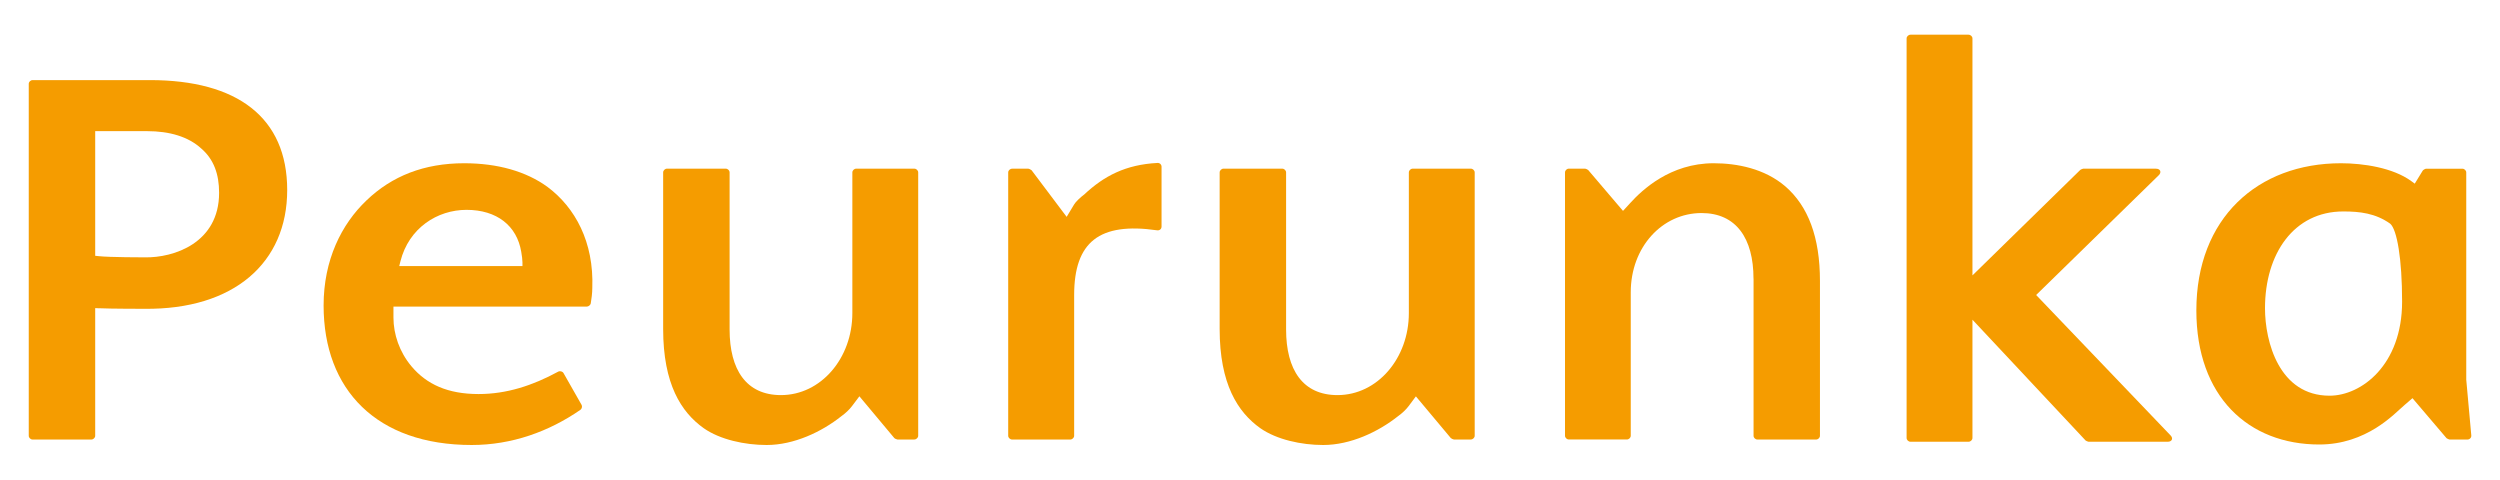
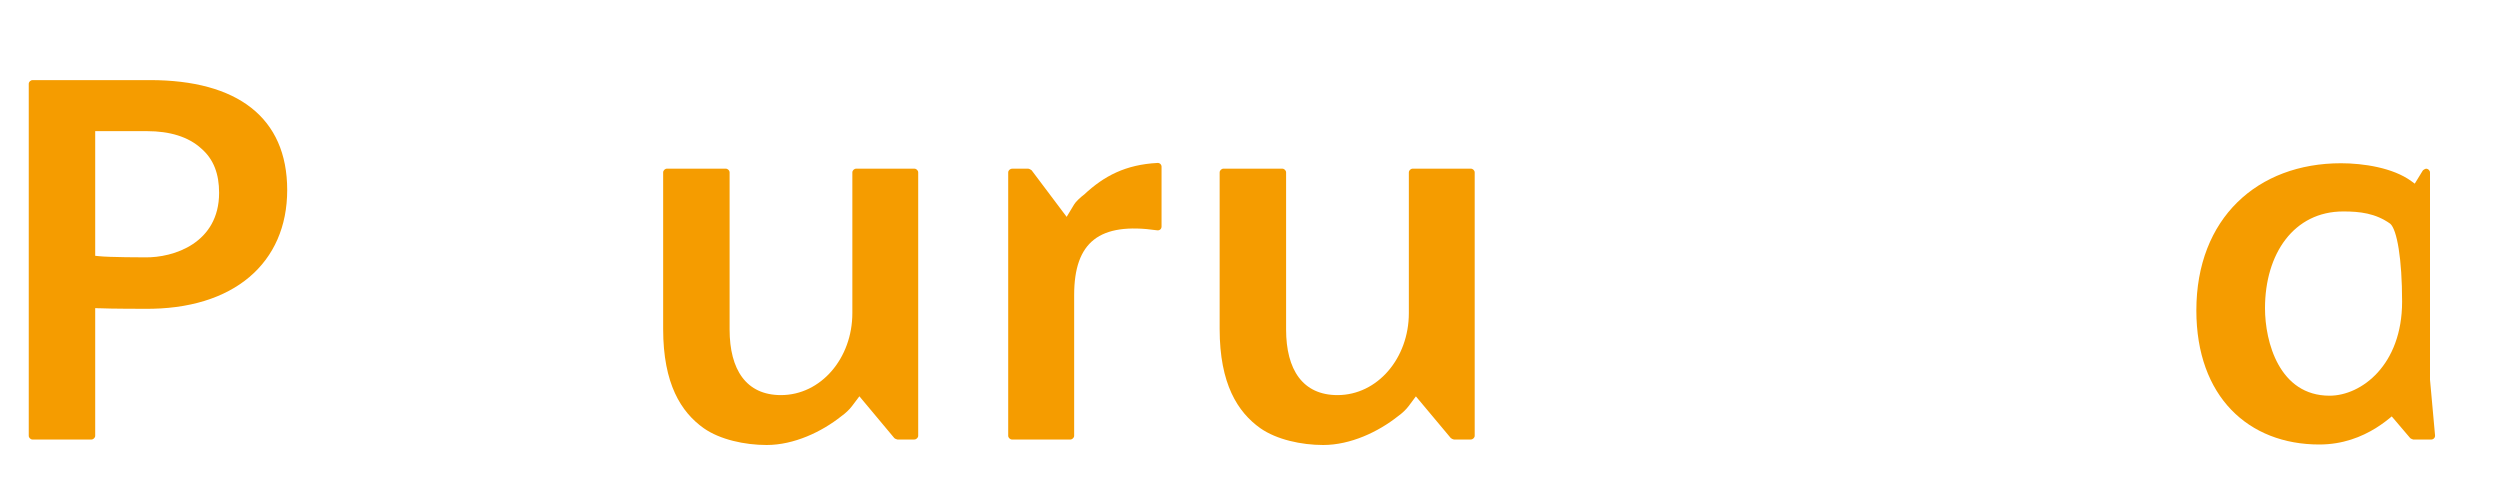
<svg xmlns="http://www.w3.org/2000/svg" id="Layer_1" viewBox="0 0 500 95.94">
  <defs>
    <style>.cls-1{fill:#f59c00;}</style>
  </defs>
  <path class="cls-1" d="m19.86,61.66l-.82-.04v25.54c0,.39-.37.75-.79.75H6.54c-.43,0-.79-.36-.79-.75V16.77c0-.4.36-.75.79-.75h23.46c17.43,0,27.44,7.46,27.44,21.99s-10.65,23.96-28.58,23.75c0,0-6.84,0-9-.11m9.56-35.43h-10.38v24.94l.7.07c2.07.24,9.22.24,9.22.24,5.78.11,14.86-2.86,14.86-12.91,0-3.75-1.07-6.7-3.57-8.86-2.59-2.37-6.35-3.47-10.83-3.47" />
-   <path class="cls-1" d="m78.69,61.33v2.18c0,3.34,1.2,6.9,3.61,9.76,3.03,3.6,7.26,5.54,13.41,5.54,5.62,0,10.82-1.7,15.93-4.48.37-.19.88-.05,1.07.3l3.61,6.35c.17.3.05.77-.23.98-6.3,4.36-13.73,7.04-21.75,7.04-19,0-29.62-11.03-29.62-27.9,0-9.11,3.57-16.25,8.58-21.02,5.09-4.88,11.52-7.43,19.55-7.43,6.62,0,12.38,1.61,16.67,4.75,5.5,4.11,9.28,11,8.94,20.18,0,1.03-.16,2.23-.31,3.11-.05.31-.45.63-.78.63h-38.68Zm14.62-19.36c-5.84,0-11.54,3.62-13.23,10.31l-.23.93h24.64v-.75c0-.46-.11-1.4-.24-2.08-.86-5.23-4.88-8.41-10.95-8.41" />
  <path class="cls-1" d="m171.87,79.27l-1.47,1.95c-.52.69-1.27,1.41-2.14,2.03-3.91,3.11-9.46,5.75-14.93,5.75-4.38,0-9.33-1.08-12.57-3.35-4.54-3.22-8.13-8.86-8.13-19.85v-31.31c0-.41.37-.76.78-.76h11.72c.42,0,.79.35.79.76v31.41c0,8.06,3.34,13.12,10.27,13.12,7.98,0,14.28-7.36,14.28-16.4v-28.13c0-.41.37-.76.78-.76h11.6c.42,0,.79.35.79.76v52.66c0,.39-.37.75-.79.75h-3.37c-.12,0-.56-.2-.62-.29l-6.98-8.35Z" />
  <path class="cls-1" d="m214.83,87.16c0,.39-.38.75-.79.75h-11.6c-.42,0-.8-.36-.8-.75v-52.67c0-.41.38-.75.8-.75h3.23c.14,0,.57.22.65.31l7.01,9.32,1.49-2.47c.17-.29.48-.65.86-1.01.39-.38.81-.73,1.15-.98,3.98-3.73,8.32-5.99,14.66-6.32.45-.04.82.32.82.75v11.97c0,.49-.4.83-.9.75-11.5-1.65-16.58,2.29-16.58,12.97v28.14Z" />
  <path class="cls-1" d="m283.18,79.27l-1.45,1.95c-.52.69-1.27,1.41-2.14,2.03-3.92,3.11-9.47,5.75-14.95,5.75-4.36,0-9.31-1.08-12.56-3.35-4.54-3.22-8.15-8.86-8.15-19.85v-31.31c0-.41.37-.76.79-.76h11.71c.42,0,.79.35.79.76v31.41c0,8.06,3.34,13.12,10.28,13.12,7.98,0,14.27-7.36,14.27-16.4v-28.13c0-.41.37-.76.79-.76h11.6c.41,0,.78.35.78.76v52.66c0,.39-.37.75-.78.75h-3.39c-.11,0-.54-.2-.61-.29l-6.99-8.35Z" />
-   <path class="cls-1" d="m350.7,55.73c0-8.06-3.47-13.12-10.39-13.12-7.85,0-14.16,6.78-14.16,15.85v28.69c0,.39-.36.75-.78.75h-11.59c-.42,0-.78-.36-.78-.75v-52.66c0-.41.36-.76.78-.76h3.25c.11,0,.55.2.61.28l6.96,8.17,1.46-1.59c2.36-2.59,7.98-7.94,16.67-7.94,4.69,0,10.19,1.07,14.33,4.62,4.57,3.96,6.93,10.17,6.93,18.91v30.98c0,.39-.36.75-.79.75h-11.7c-.43,0-.79-.36-.79-.75v-31.42Z" />
-   <path class="cls-1" d="m394.49,63.94v23.65c0,.4-.37.76-.79.76h-11.59c-.43,0-.79-.36-.79-.76V7.69c0-.4.37-.75.79-.75h11.59c.42,0,.79.35.79.75v47.39l21.58-21.11c.06-.07.48-.23.56-.23h14.56c.88,0,1.17.69.58,1.29l-24.54,23.97,26.89,28.09c.57.59.28,1.26-.58,1.26h-15.84c-.1,0-.52-.19-.58-.25l-22.63-24.16Z" />
-   <path class="cls-1" d="m482.49,79.64l-1.44,1.24c-.56.46-1.31,1.21-2.31,2.07-.98.85-2.17,1.79-3.58,2.67-2.84,1.75-6.58,3.28-11.3,3.28-14.15,0-24.59-9.56-24.59-26.82,0-18.42,12.23-29.43,28.93-29.43,4.41,0,10.36.88,14.04,3.56l.71.52,1.6-2.61c.08-.14.52-.38.67-.38h7.25c.41,0,.78.35.78.76v41.43s1.01,11.16,1.01,11.16c.04.44-.32.82-.79.82h-3.55c-.11,0-.54-.2-.61-.27l-6.81-8Zm-13.84-37.35c-9.88,0-15.65,8.45-15.65,19.36,0,6.73,2.85,17.49,12.91,17.49,6.36,0,14.51-6.13,14.51-18.81,0-8.55-1.02-14.43-2.38-15.59-2.94-2.09-6.05-2.45-9.39-2.45" />
+   <path class="cls-1" d="m482.49,79.64l-1.44,1.24c-.56.46-1.31,1.21-2.31,2.07-.98.85-2.17,1.79-3.58,2.67-2.84,1.75-6.58,3.28-11.3,3.28-14.15,0-24.59-9.56-24.59-26.82,0-18.42,12.23-29.43,28.93-29.43,4.41,0,10.36.88,14.04,3.56l.71.52,1.6-2.61c.08-.14.52-.38.67-.38c.41,0,.78.35.78.76v41.43s1.01,11.16,1.01,11.16c.04.44-.32.82-.79.82h-3.55c-.11,0-.54-.2-.61-.27l-6.81-8Zm-13.84-37.35c-9.88,0-15.65,8.45-15.65,19.36,0,6.73,2.85,17.49,12.91,17.49,6.36,0,14.51-6.13,14.51-18.81,0-8.55-1.02-14.43-2.38-15.59-2.94-2.09-6.05-2.45-9.39-2.45" />
</svg>